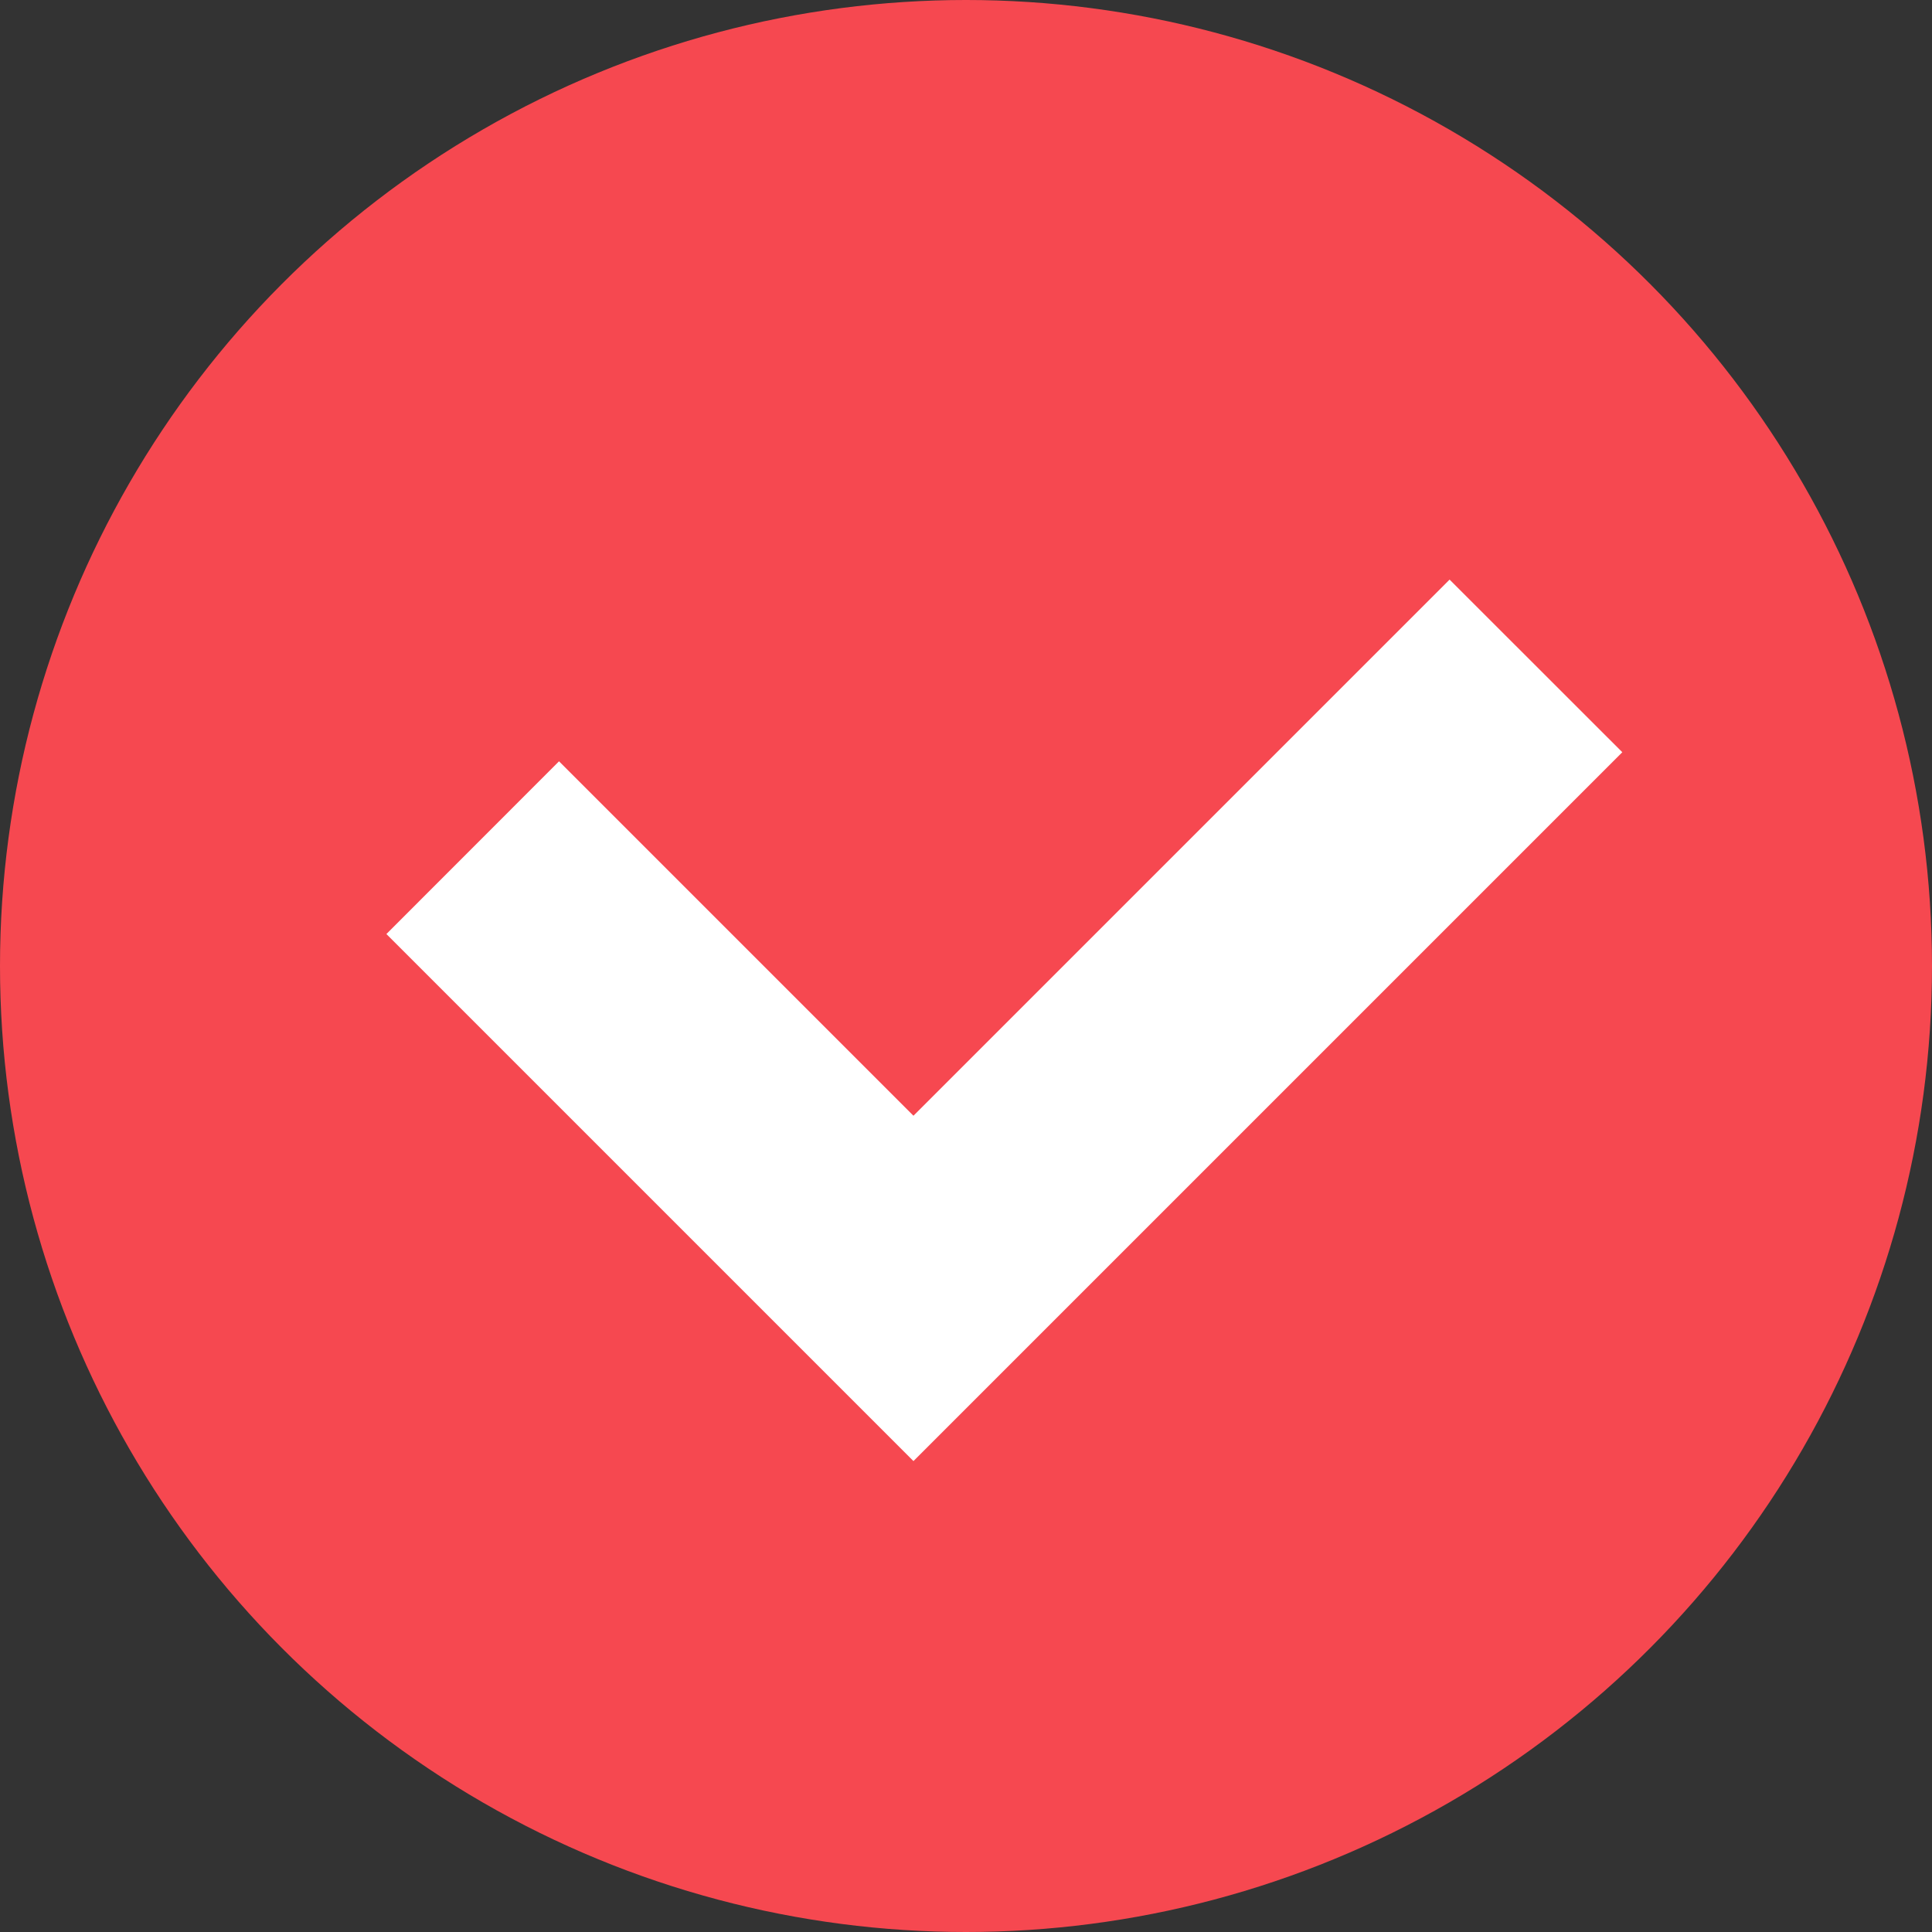
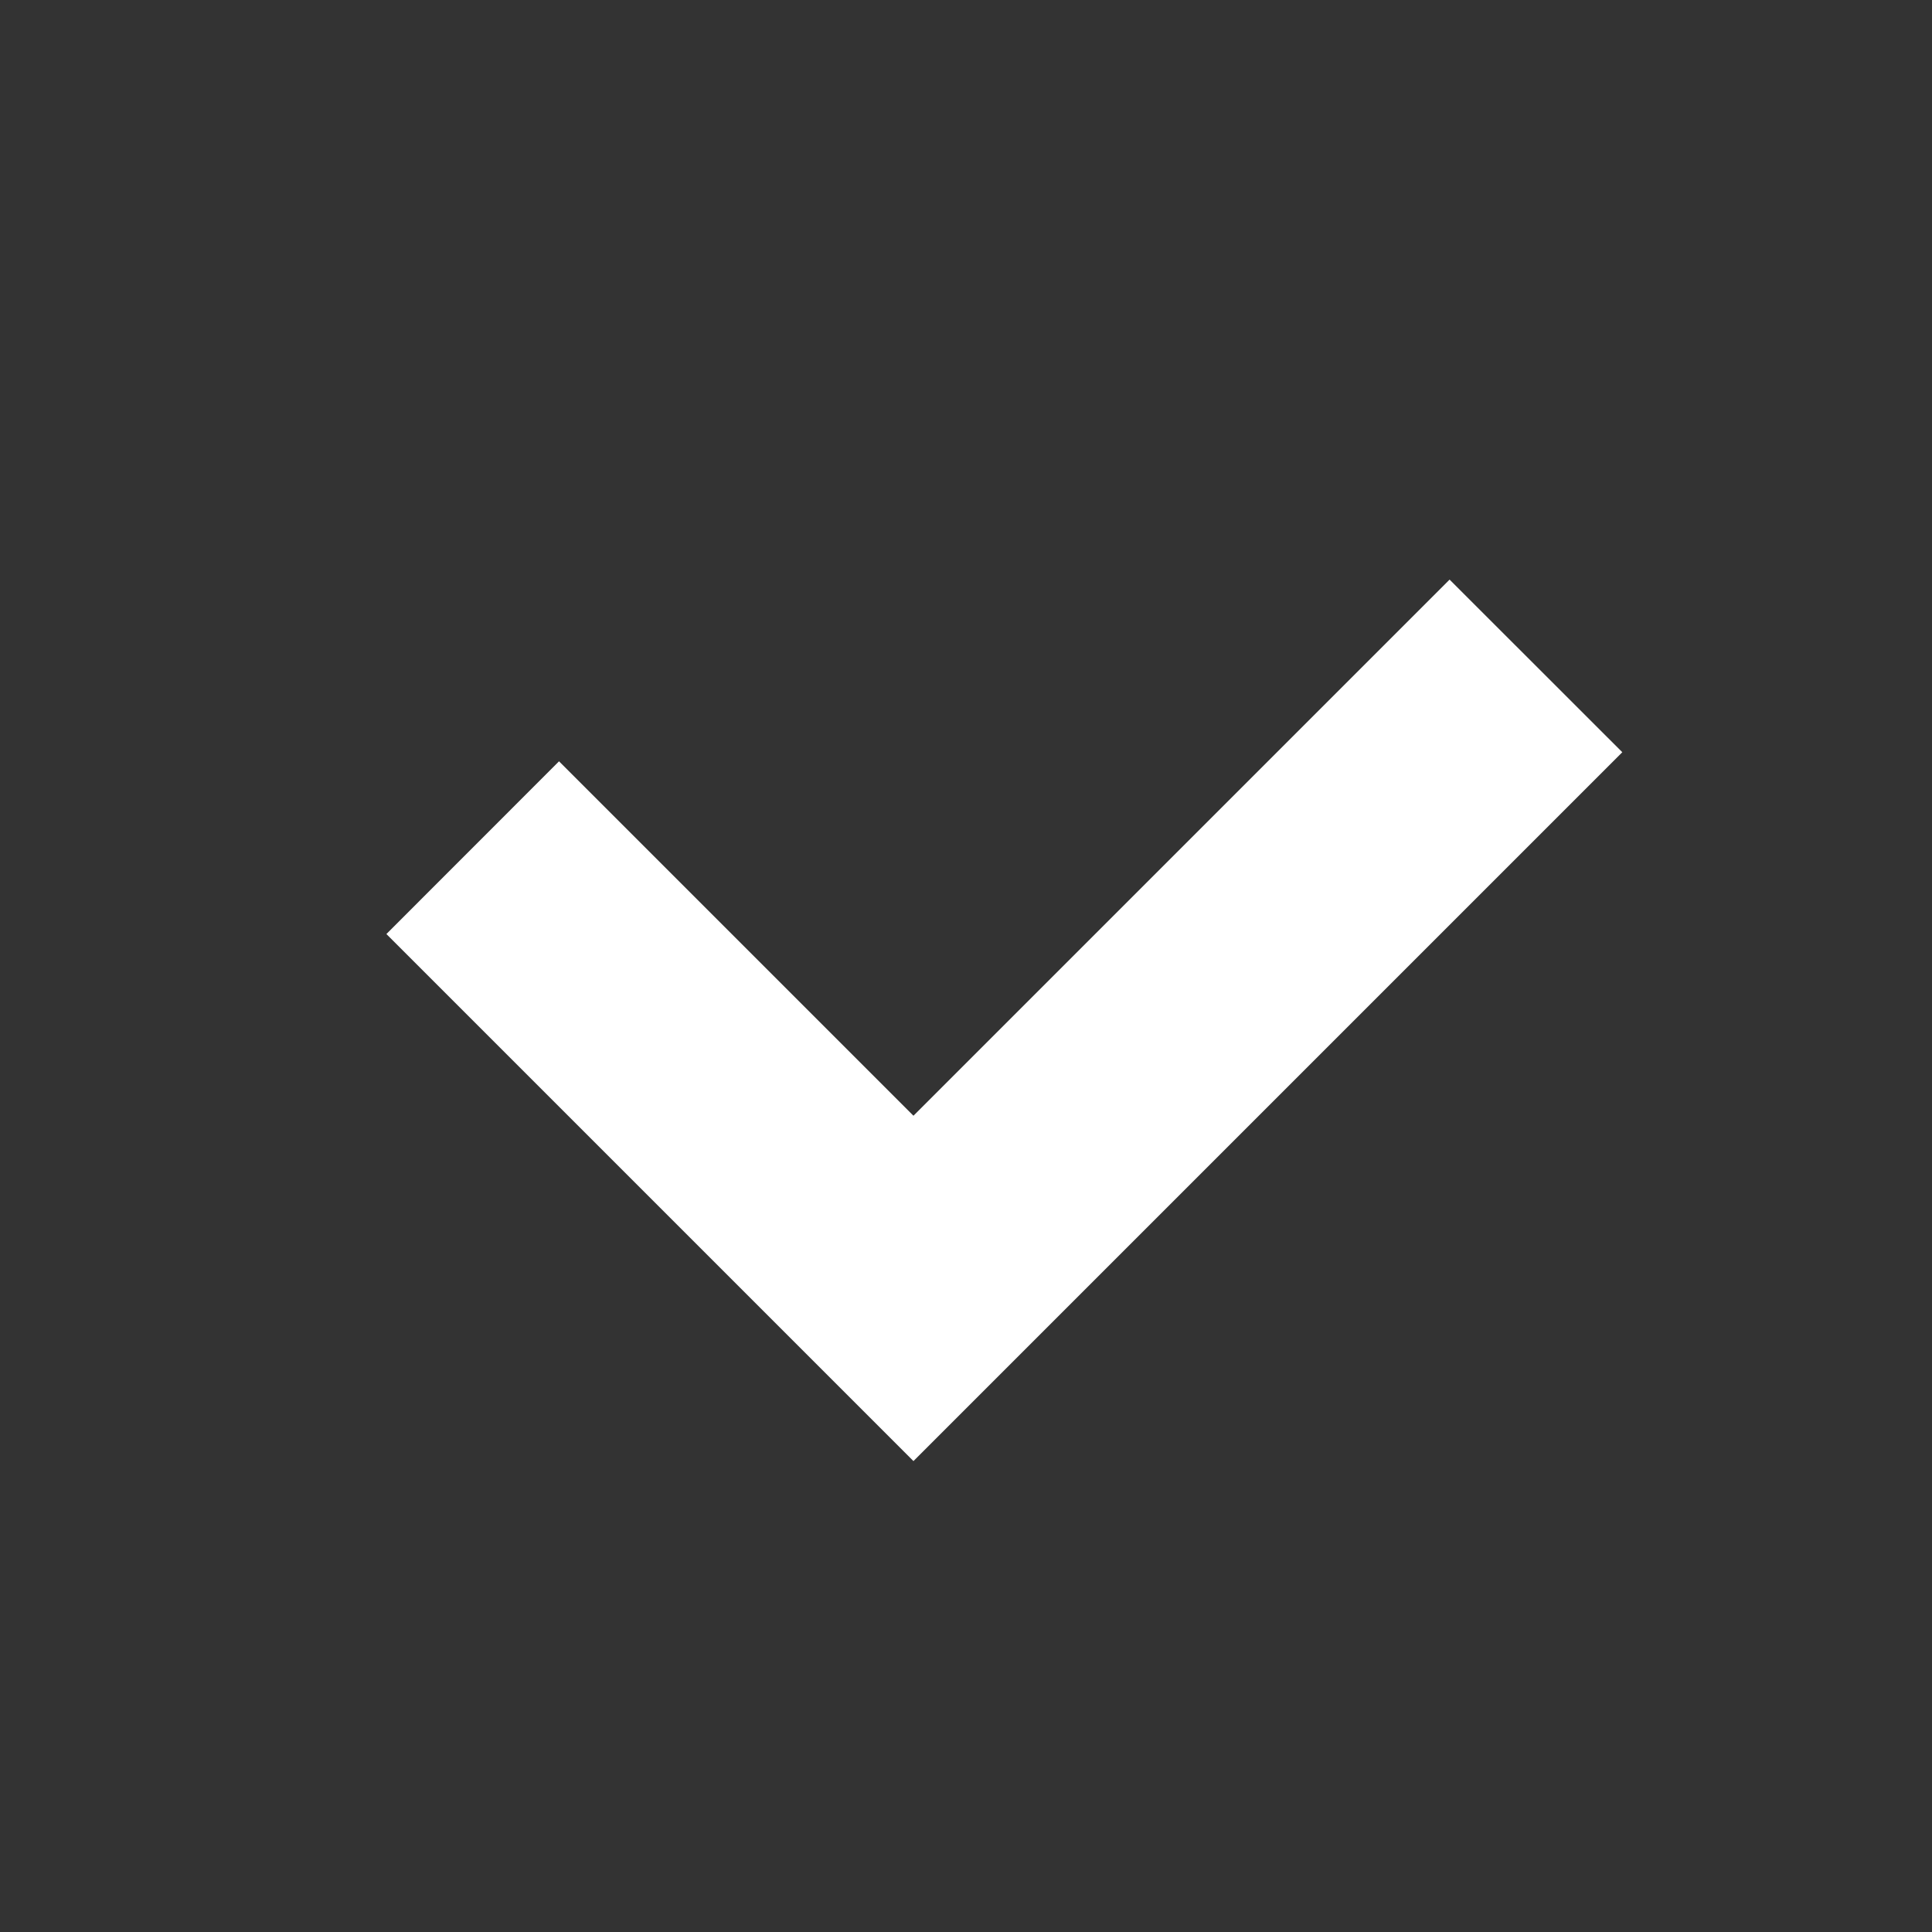
<svg xmlns="http://www.w3.org/2000/svg" width="20" height="20" viewBox="0 0 20 20" fill="none">
  <rect x="0" y="0" width="20" height="20" fill="#333333" stroke="none" />
-   <circle cx="10" cy="10" r="10" fill="#F64850" />
-   <path d="M15.006 6L9.456 11.55L5.787 7.881L4 9.669L7.669 13.338L9.456 15.125L11.243 13.338L16.794 7.787L15.006 6Z" fill="white" />
+   <path d="M15.006 6L9.456 11.55L5.787 7.881L4 9.669L7.669 13.338L9.456 15.125L16.794 7.787L15.006 6Z" fill="white" />
</svg>